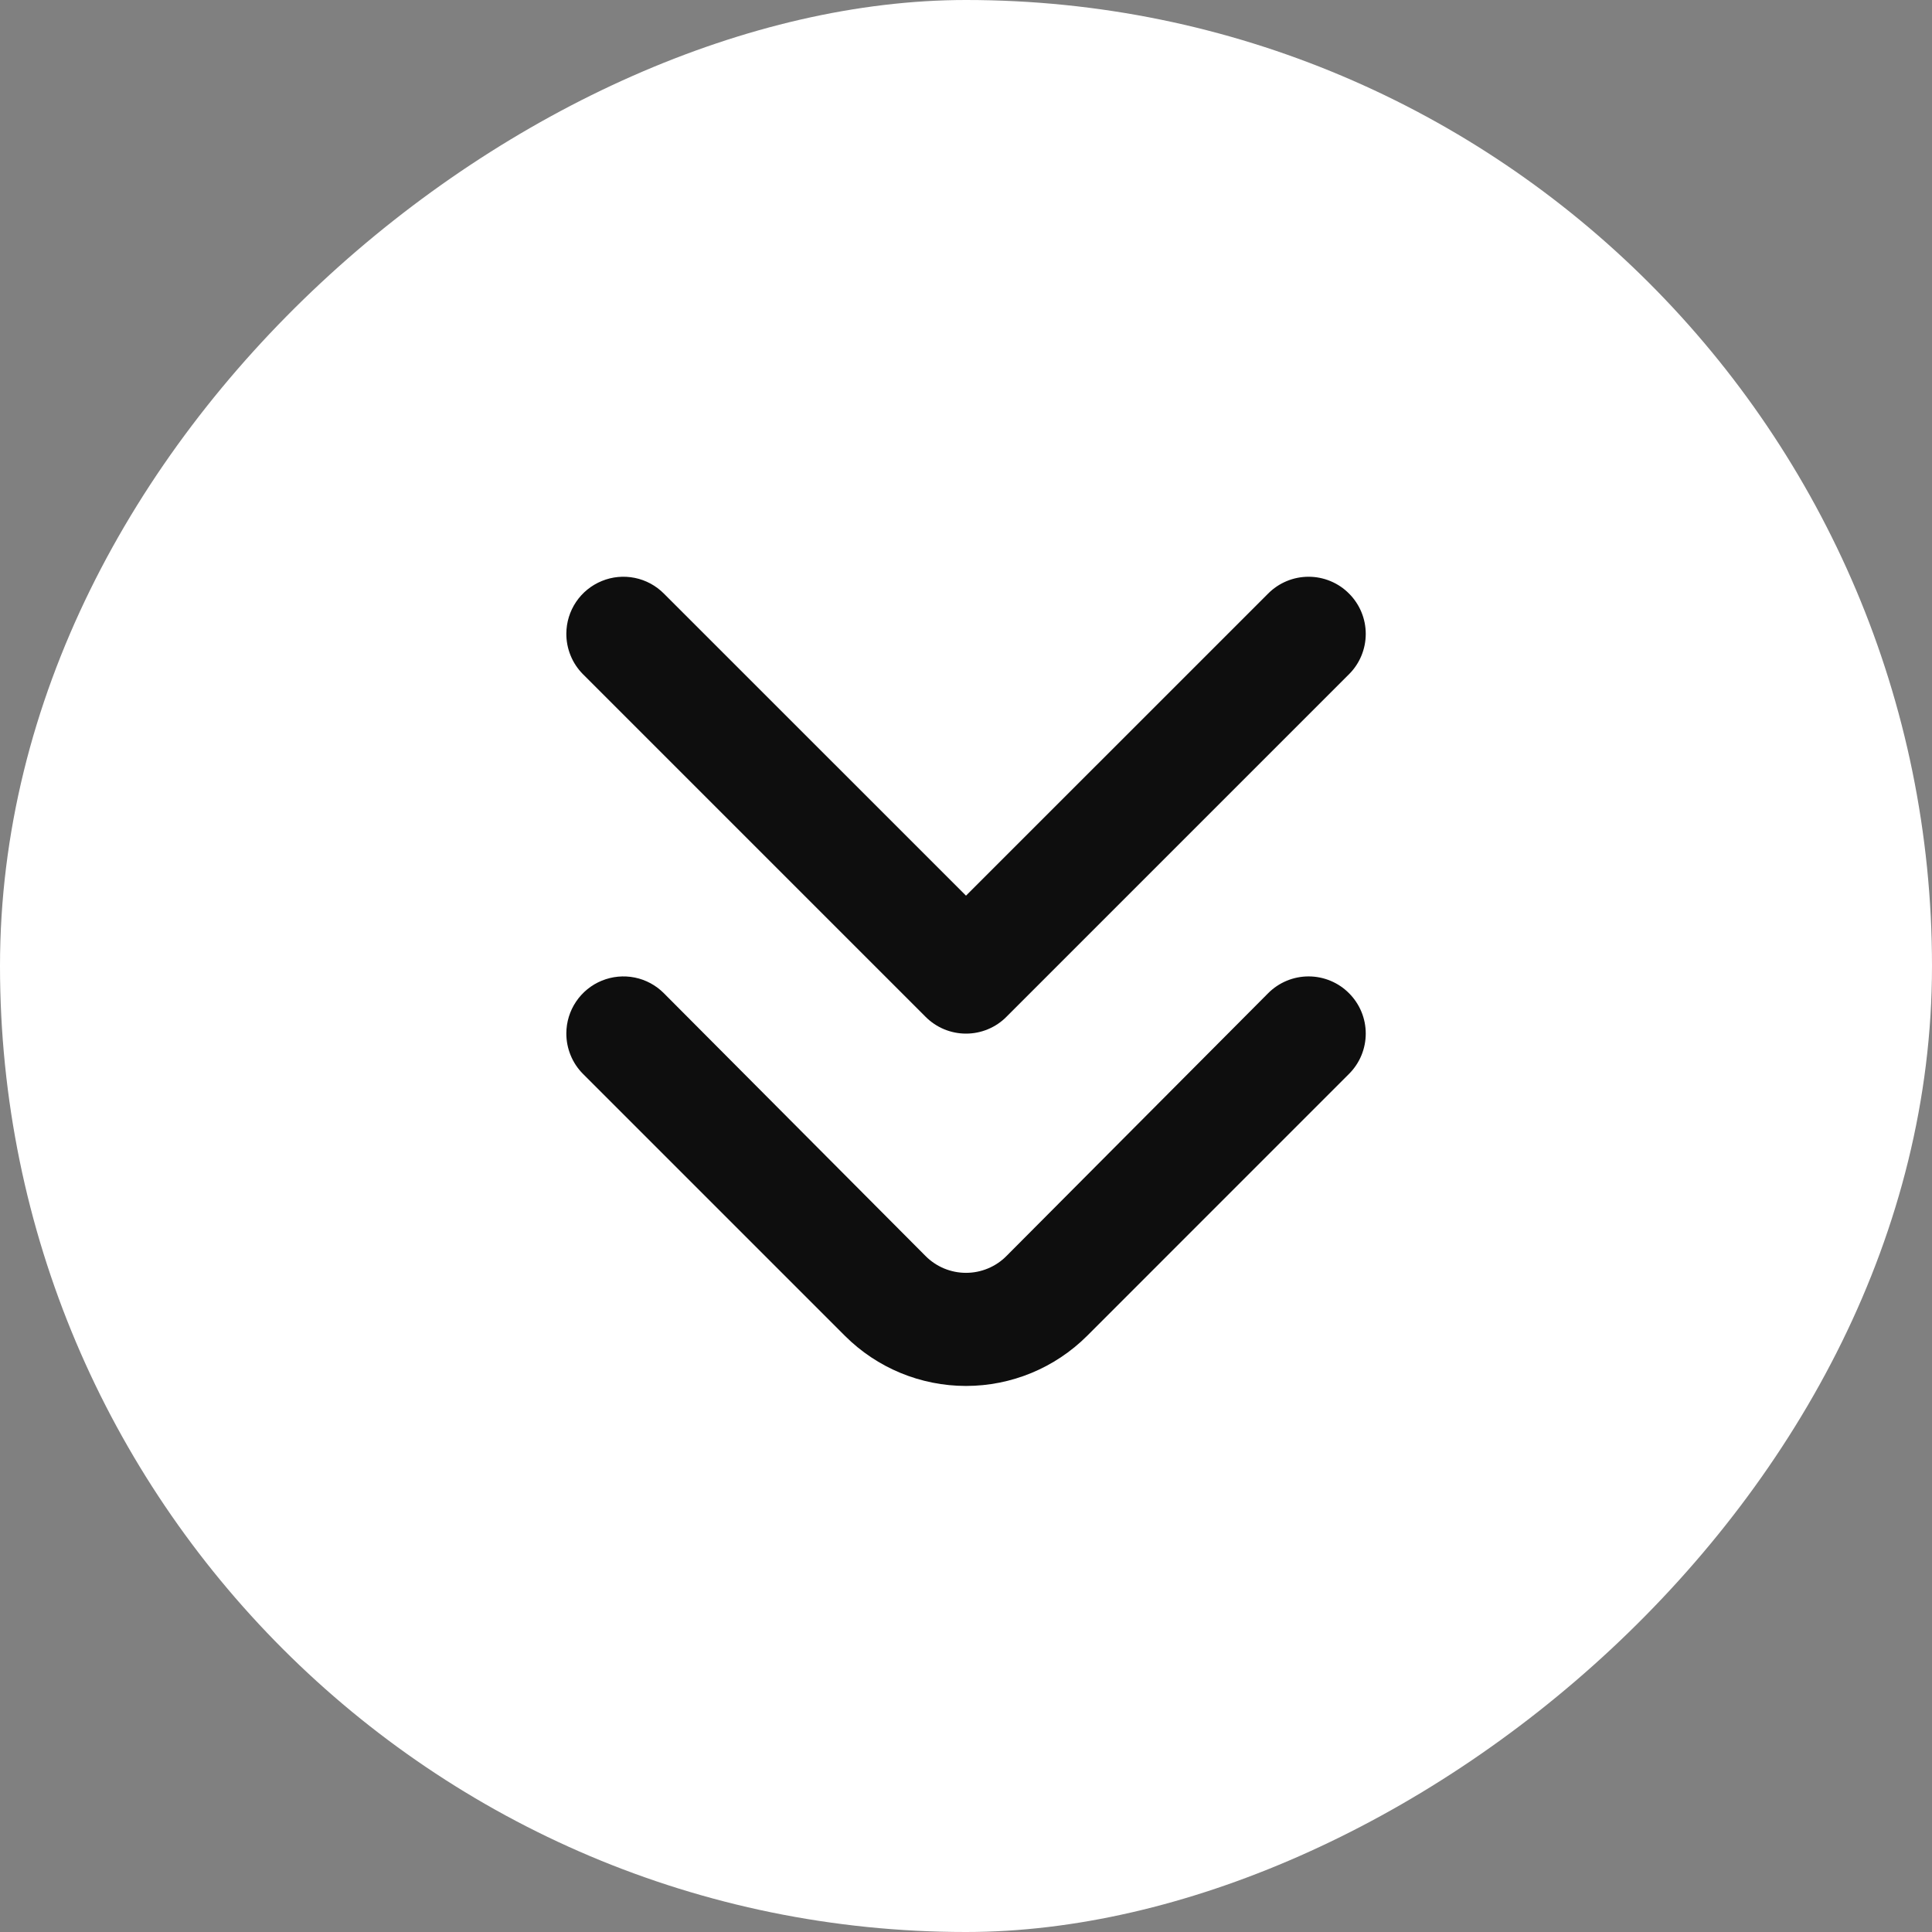
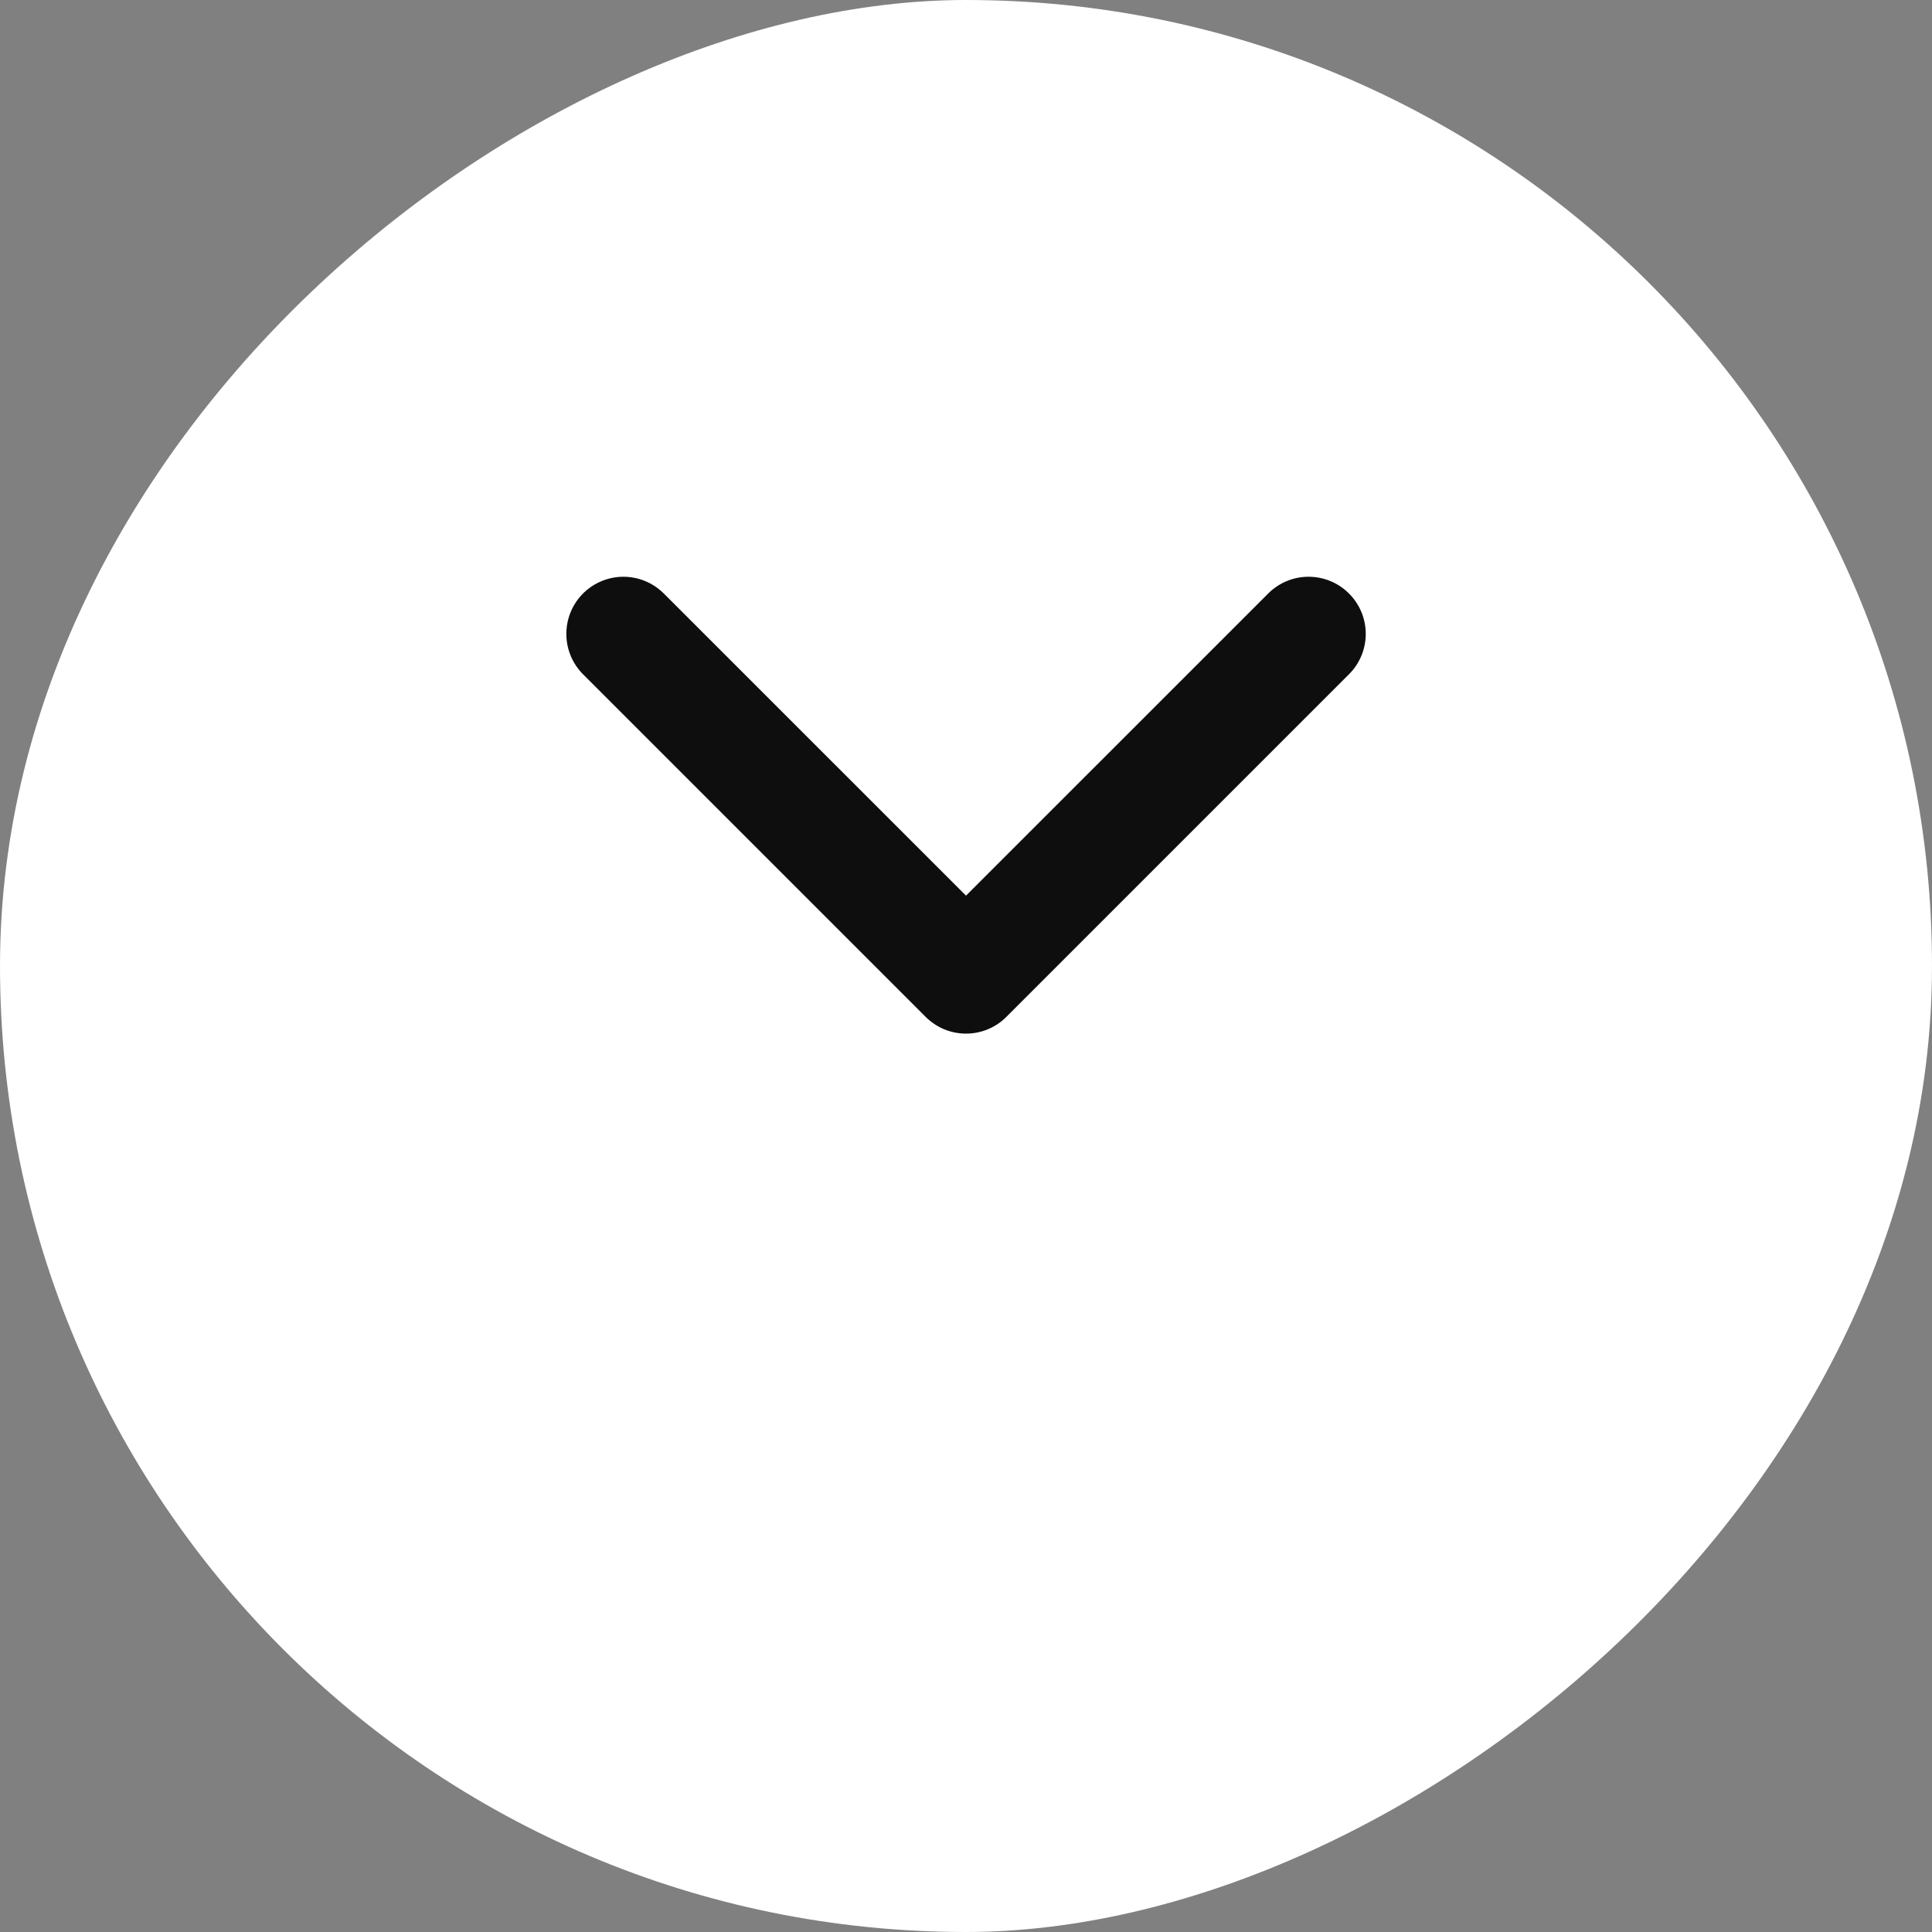
<svg xmlns="http://www.w3.org/2000/svg" width="44" height="44" viewBox="0 0 44 44" fill="none">
  <rect x="0" y="0" width="44" height="44" fill="#808080" stroke="none" />
  <rect x="44" width="44" height="44" rx="22" transform="rotate(90 44 0)" fill="white" />
-   <path d="M12.898 23.532C12.899 23.275 12.976 23.024 13.12 22.811C13.264 22.597 13.468 22.431 13.706 22.334C13.944 22.237 14.205 22.212 14.457 22.263C14.709 22.314 14.94 22.439 15.121 22.622L21.077 28.603C21.198 28.725 21.342 28.822 21.5 28.888C21.659 28.954 21.829 28.988 22 28.988C22.172 28.988 22.342 28.954 22.5 28.888C22.659 28.822 22.803 28.725 22.923 28.603L28.879 22.622C29 22.5 29.144 22.403 29.302 22.337C29.46 22.271 29.631 22.237 29.802 22.237C29.974 22.237 30.144 22.271 30.302 22.337C30.461 22.403 30.605 22.5 30.725 22.622C30.968 22.865 31.104 23.195 31.104 23.538C31.104 23.882 30.968 24.212 30.725 24.455L24.757 30.424C24.025 31.154 23.034 31.564 22 31.564C20.966 31.564 19.975 31.154 19.244 30.424L13.275 24.455C13.155 24.334 13.059 24.19 12.995 24.031C12.93 23.873 12.897 23.703 12.898 23.532Z" fill="#0E0E0E" />
  <path d="M12.898 14.43C12.899 14.173 12.976 13.922 13.12 13.708C13.264 13.495 13.468 13.329 13.706 13.232C13.944 13.134 14.205 13.11 14.457 13.161C14.709 13.212 14.94 13.337 15.121 13.52L22 20.398L28.879 13.52C29 13.398 29.144 13.301 29.302 13.235C29.46 13.169 29.631 13.135 29.802 13.135C29.974 13.135 30.144 13.169 30.302 13.235C30.461 13.301 30.605 13.398 30.725 13.52C30.968 13.763 31.104 14.093 31.104 14.436C31.104 14.78 30.968 15.11 30.725 15.353L22.923 23.155C22.803 23.277 22.659 23.374 22.5 23.44C22.342 23.506 22.172 23.54 22 23.54C21.829 23.54 21.659 23.506 21.5 23.44C21.342 23.374 21.198 23.277 21.077 23.155L13.275 15.353C13.155 15.232 13.059 15.088 12.995 14.929C12.93 14.771 12.897 14.601 12.898 14.43Z" fill="#0E0E0E" />
</svg>